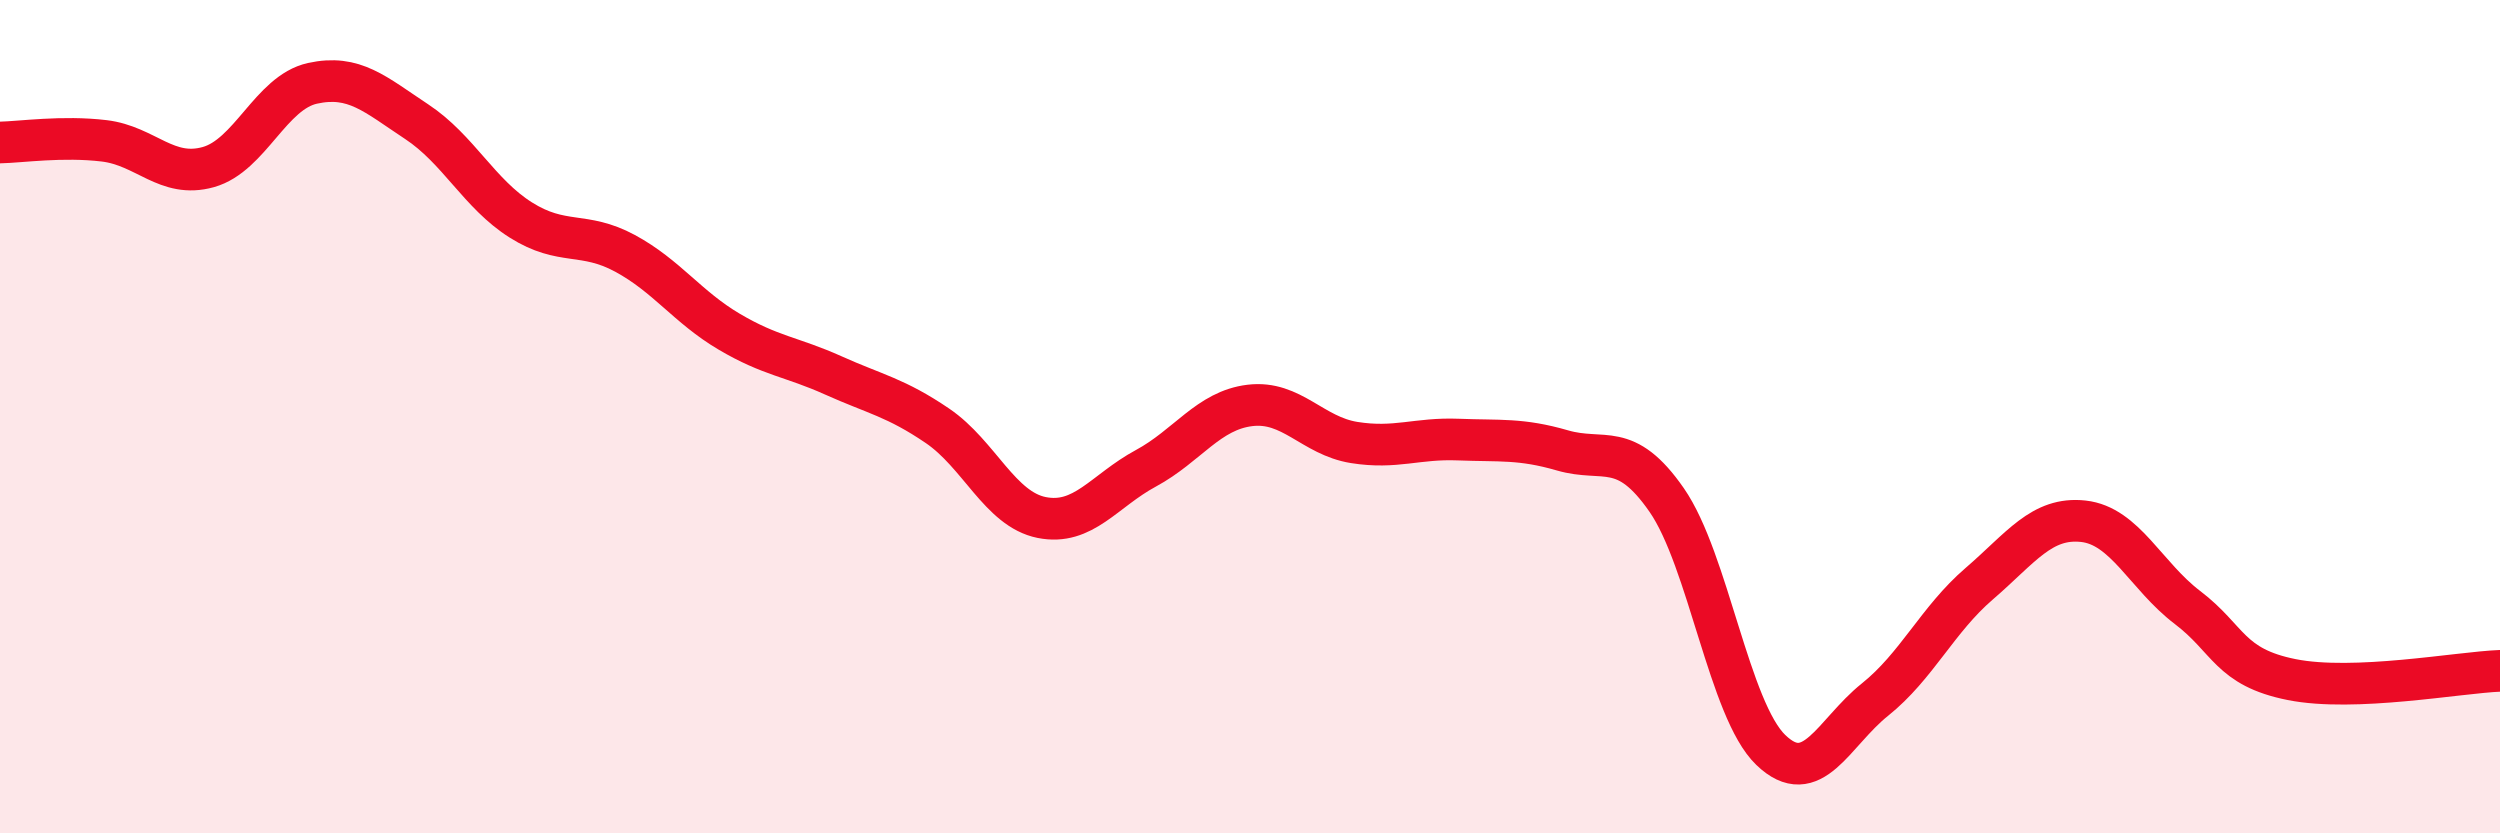
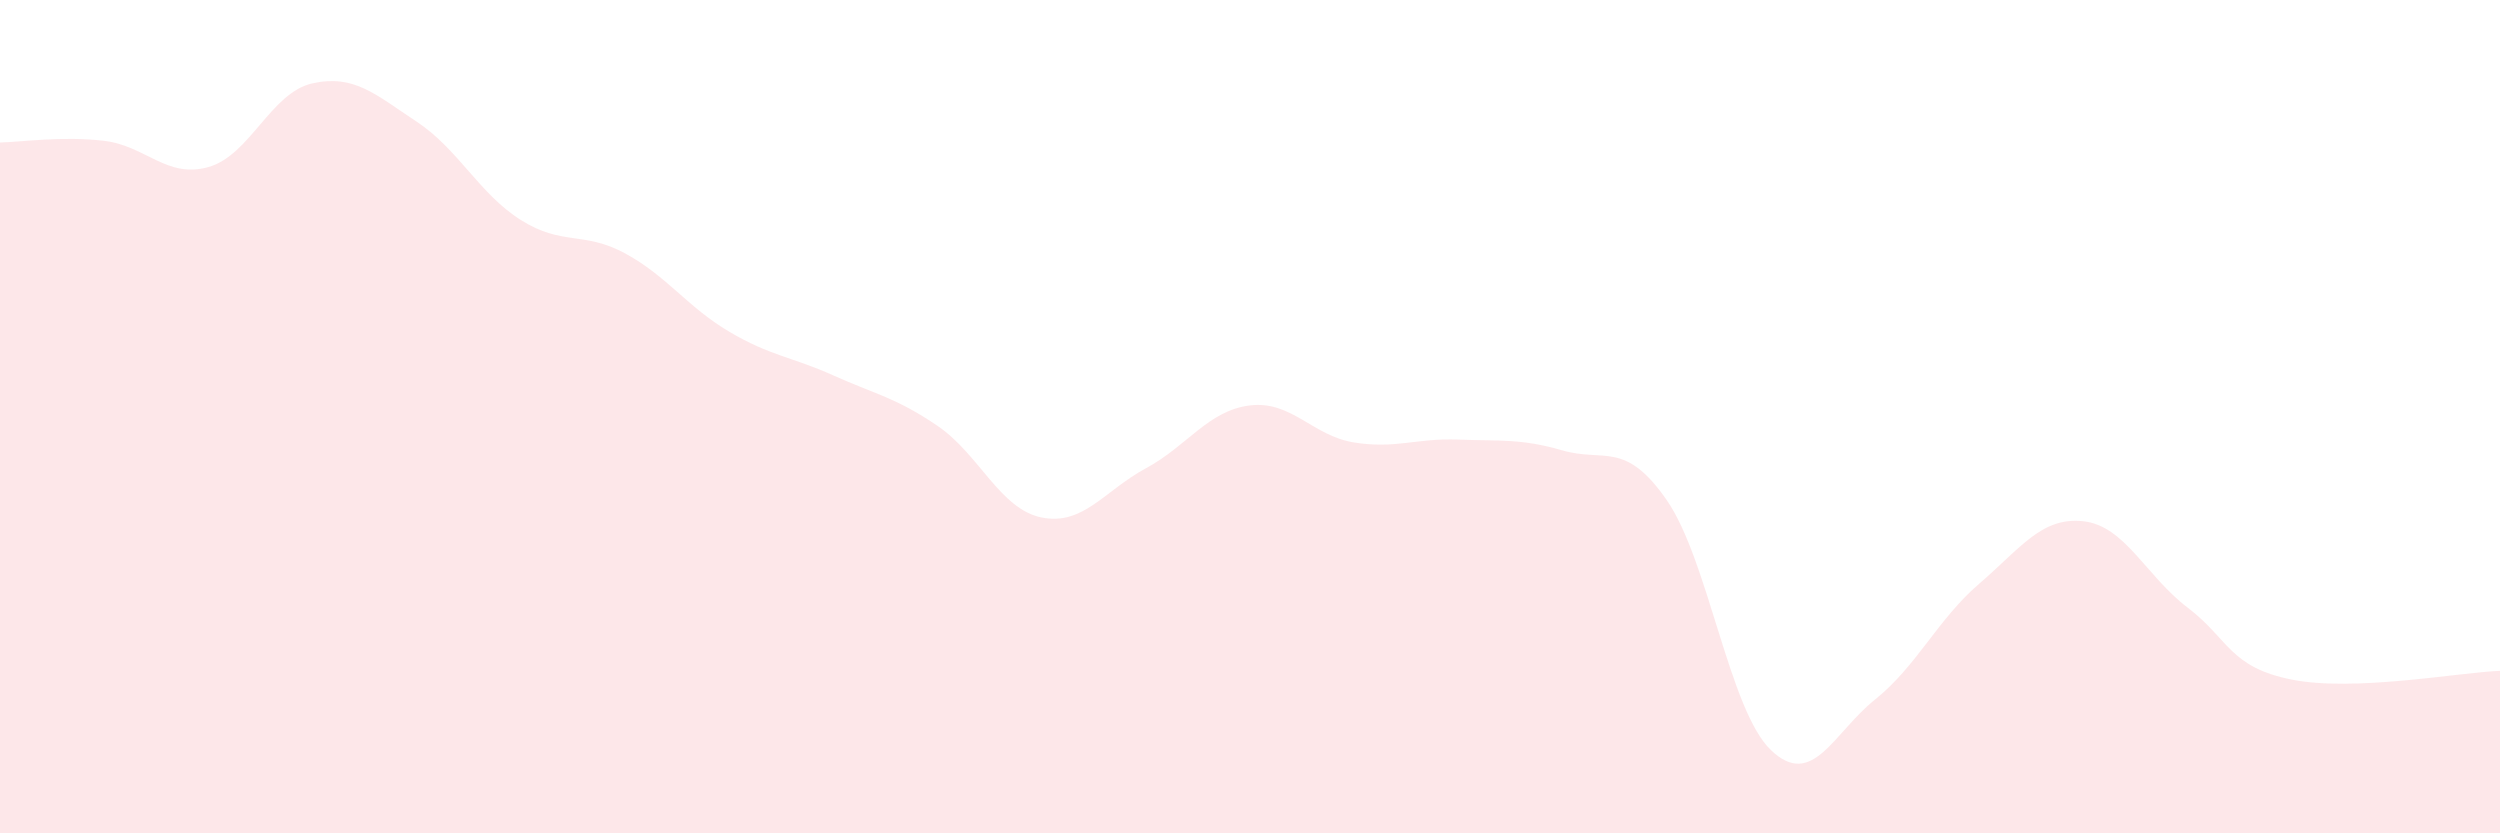
<svg xmlns="http://www.w3.org/2000/svg" width="60" height="20" viewBox="0 0 60 20">
  <path d="M 0,3.42 C 0.5,3.41 1.5,3.26 2.5,3.38 C 3.5,3.5 4,4.29 5,4.01 C 6,3.73 6.5,2.22 7.5,2 C 8.5,1.78 9,2.26 10,2.92 C 11,3.58 11.5,4.65 12.5,5.28 C 13.5,5.91 14,5.54 15,6.08 C 16,6.62 16.5,7.37 17.5,7.96 C 18.5,8.55 19,8.56 20,9.01 C 21,9.46 21.5,9.54 22.5,10.22 C 23.5,10.9 24,12.22 25,12.42 C 26,12.62 26.5,11.78 27.5,11.24 C 28.5,10.7 29,9.85 30,9.73 C 31,9.61 31.5,10.46 32.5,10.62 C 33.5,10.78 34,10.51 35,10.55 C 36,10.59 36.5,10.52 37.5,10.81 C 38.5,11.1 39,10.56 40,12 C 41,13.44 41.5,17.04 42.5,18 C 43.5,18.96 44,17.59 45,16.79 C 46,15.99 46.5,14.87 47.5,14.01 C 48.5,13.15 49,12.4 50,12.51 C 51,12.62 51.5,13.82 52.5,14.58 C 53.5,15.34 53.5,16.01 55,16.31 C 56.5,16.61 59,16.14 60,16.1L60 20L0 20Z" fill="#EB0A25" opacity="0.1" stroke-linecap="round" stroke-linejoin="round" />
-   <path d="M 0,3.42 C 0.5,3.41 1.5,3.26 2.5,3.38 C 3.5,3.5 4,4.29 5,4.01 C 6,3.73 6.5,2.22 7.5,2 C 8.5,1.78 9,2.26 10,2.92 C 11,3.58 11.5,4.65 12.5,5.28 C 13.5,5.91 14,5.54 15,6.08 C 16,6.62 16.5,7.37 17.5,7.96 C 18.5,8.55 19,8.56 20,9.01 C 21,9.46 21.5,9.54 22.5,10.22 C 23.5,10.9 24,12.22 25,12.42 C 26,12.62 26.5,11.78 27.5,11.24 C 28.5,10.7 29,9.85 30,9.73 C 31,9.61 31.5,10.46 32.5,10.62 C 33.5,10.78 34,10.51 35,10.55 C 36,10.59 36.5,10.52 37.5,10.81 C 38.5,11.1 39,10.56 40,12 C 41,13.44 41.5,17.04 42.5,18 C 43.5,18.96 44,17.59 45,16.79 C 46,15.99 46.5,14.87 47.5,14.01 C 48.5,13.15 49,12.4 50,12.51 C 51,12.62 51.5,13.82 52.5,14.58 C 53.5,15.34 53.5,16.01 55,16.31 C 56.5,16.61 59,16.14 60,16.1" stroke="#EB0A25" stroke-width="1" fill="none" stroke-linecap="round" stroke-linejoin="round" />
</svg>